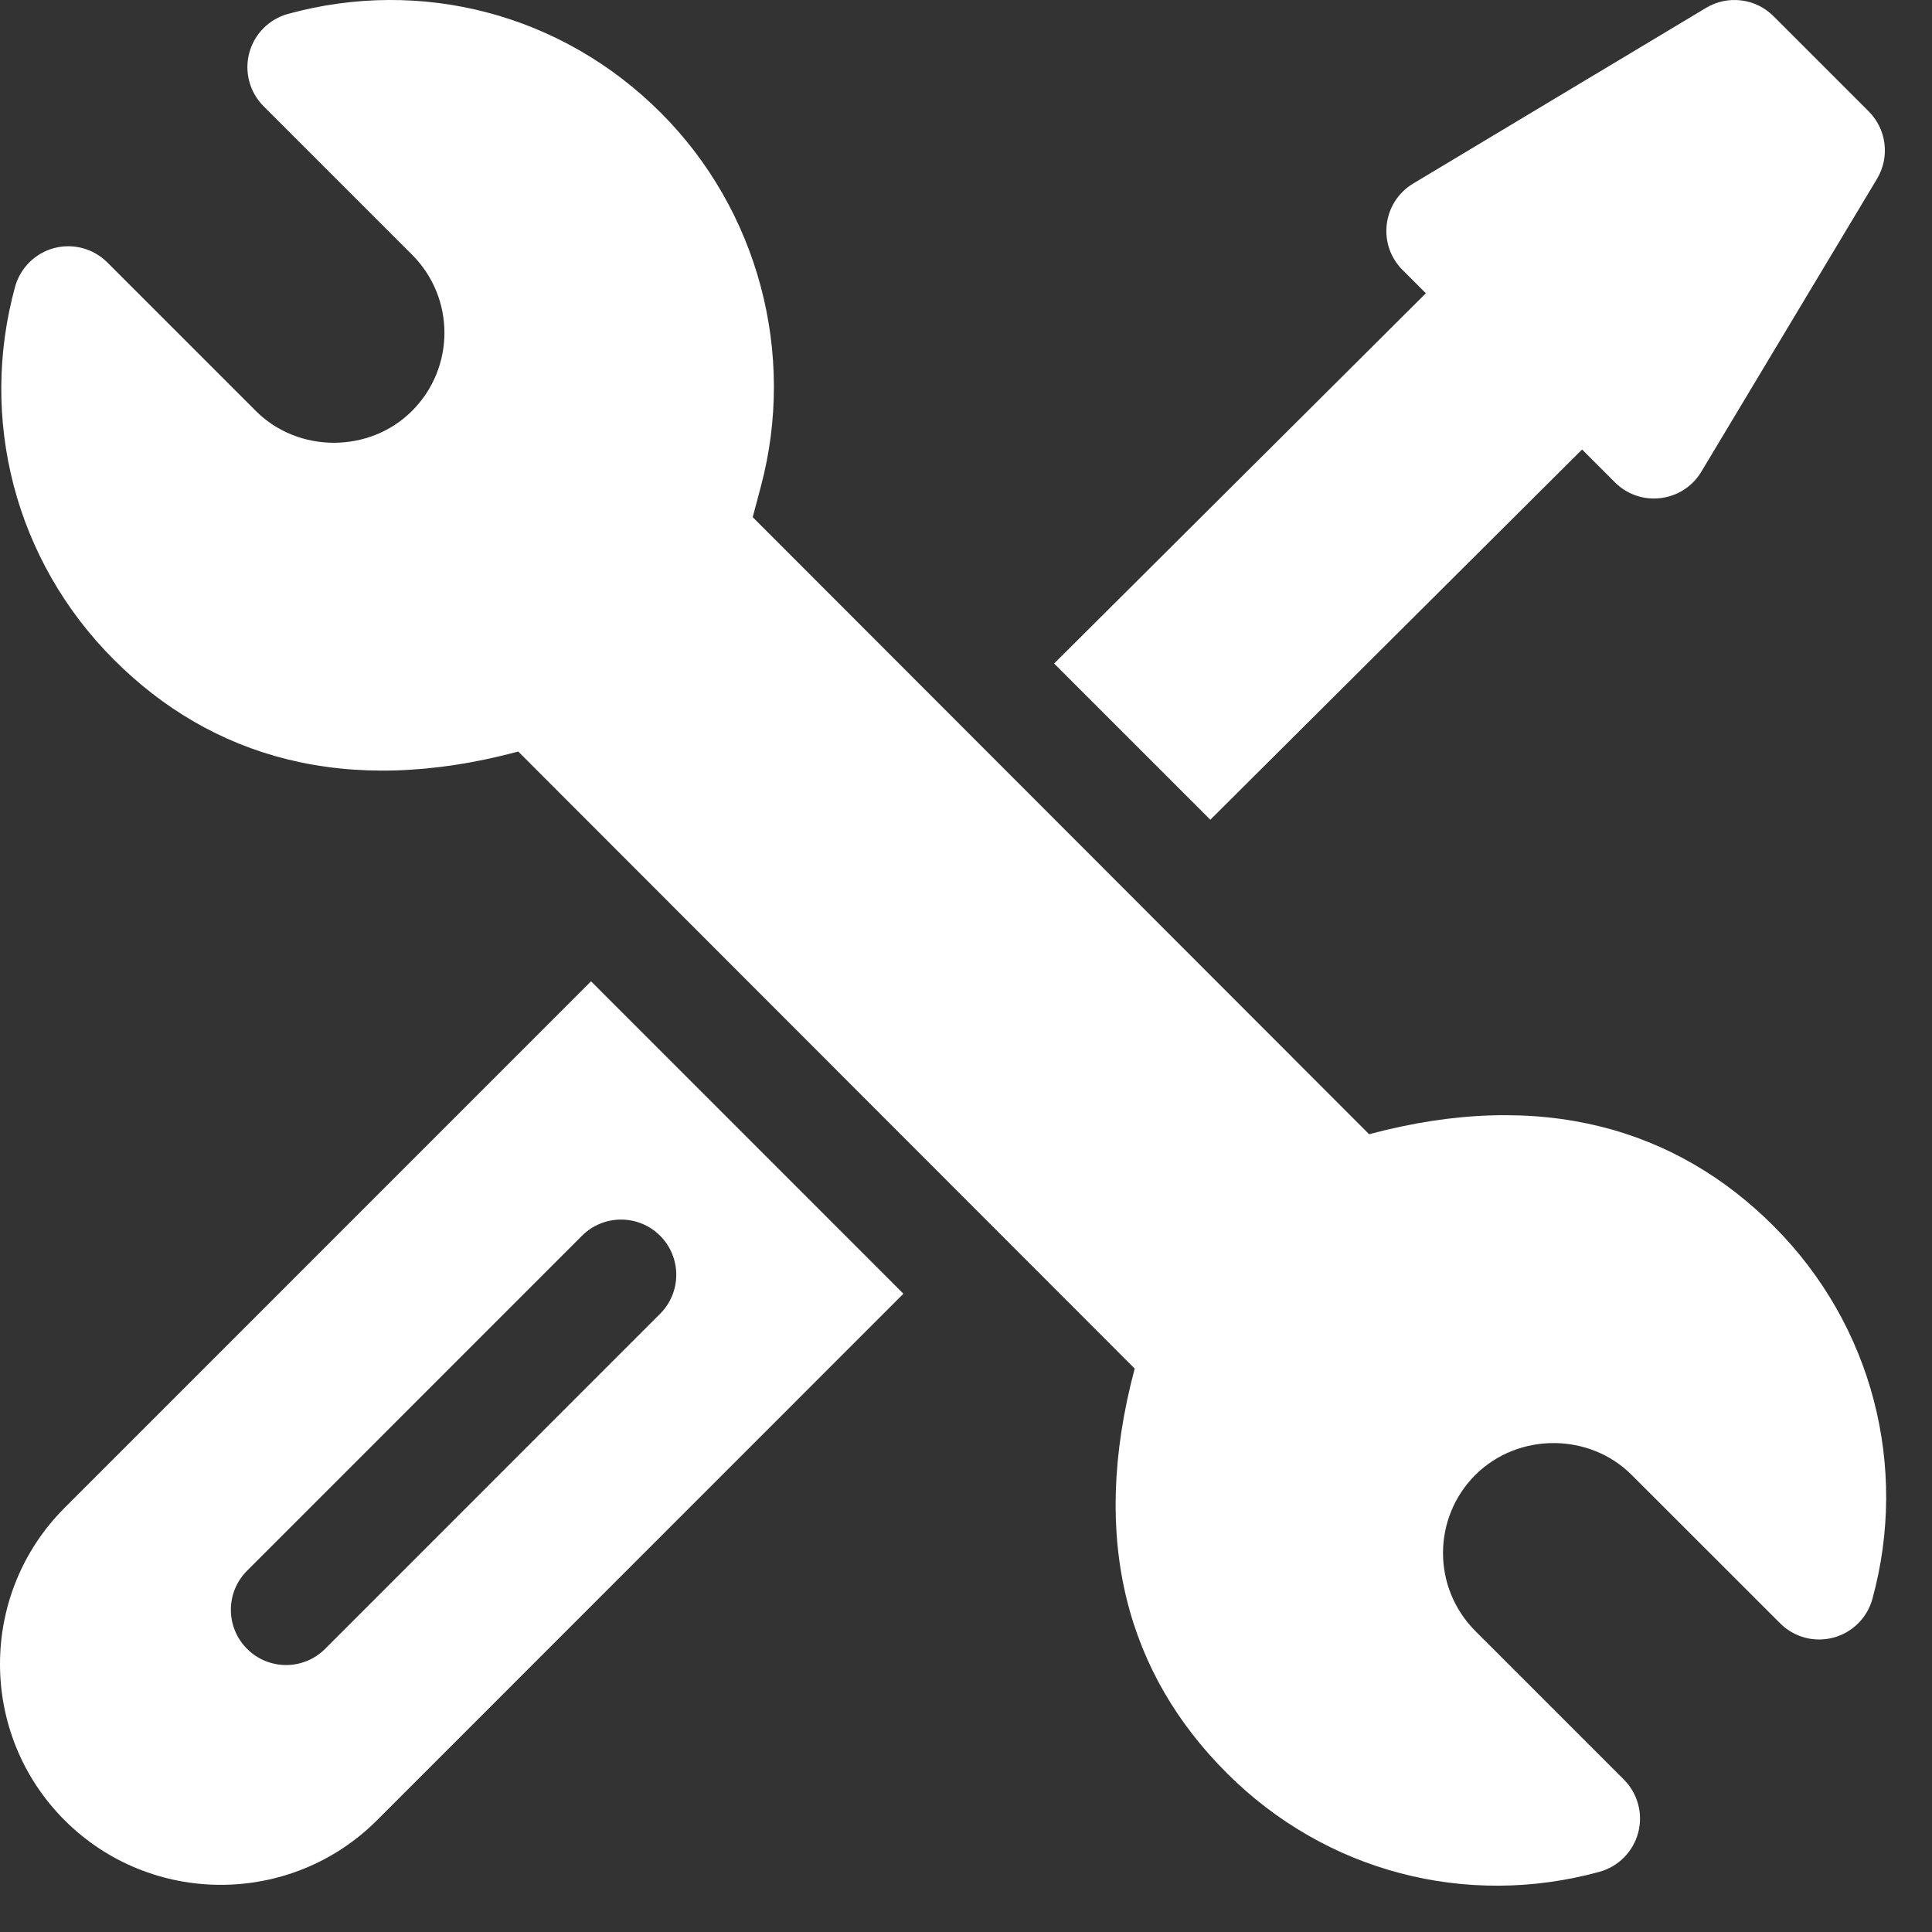
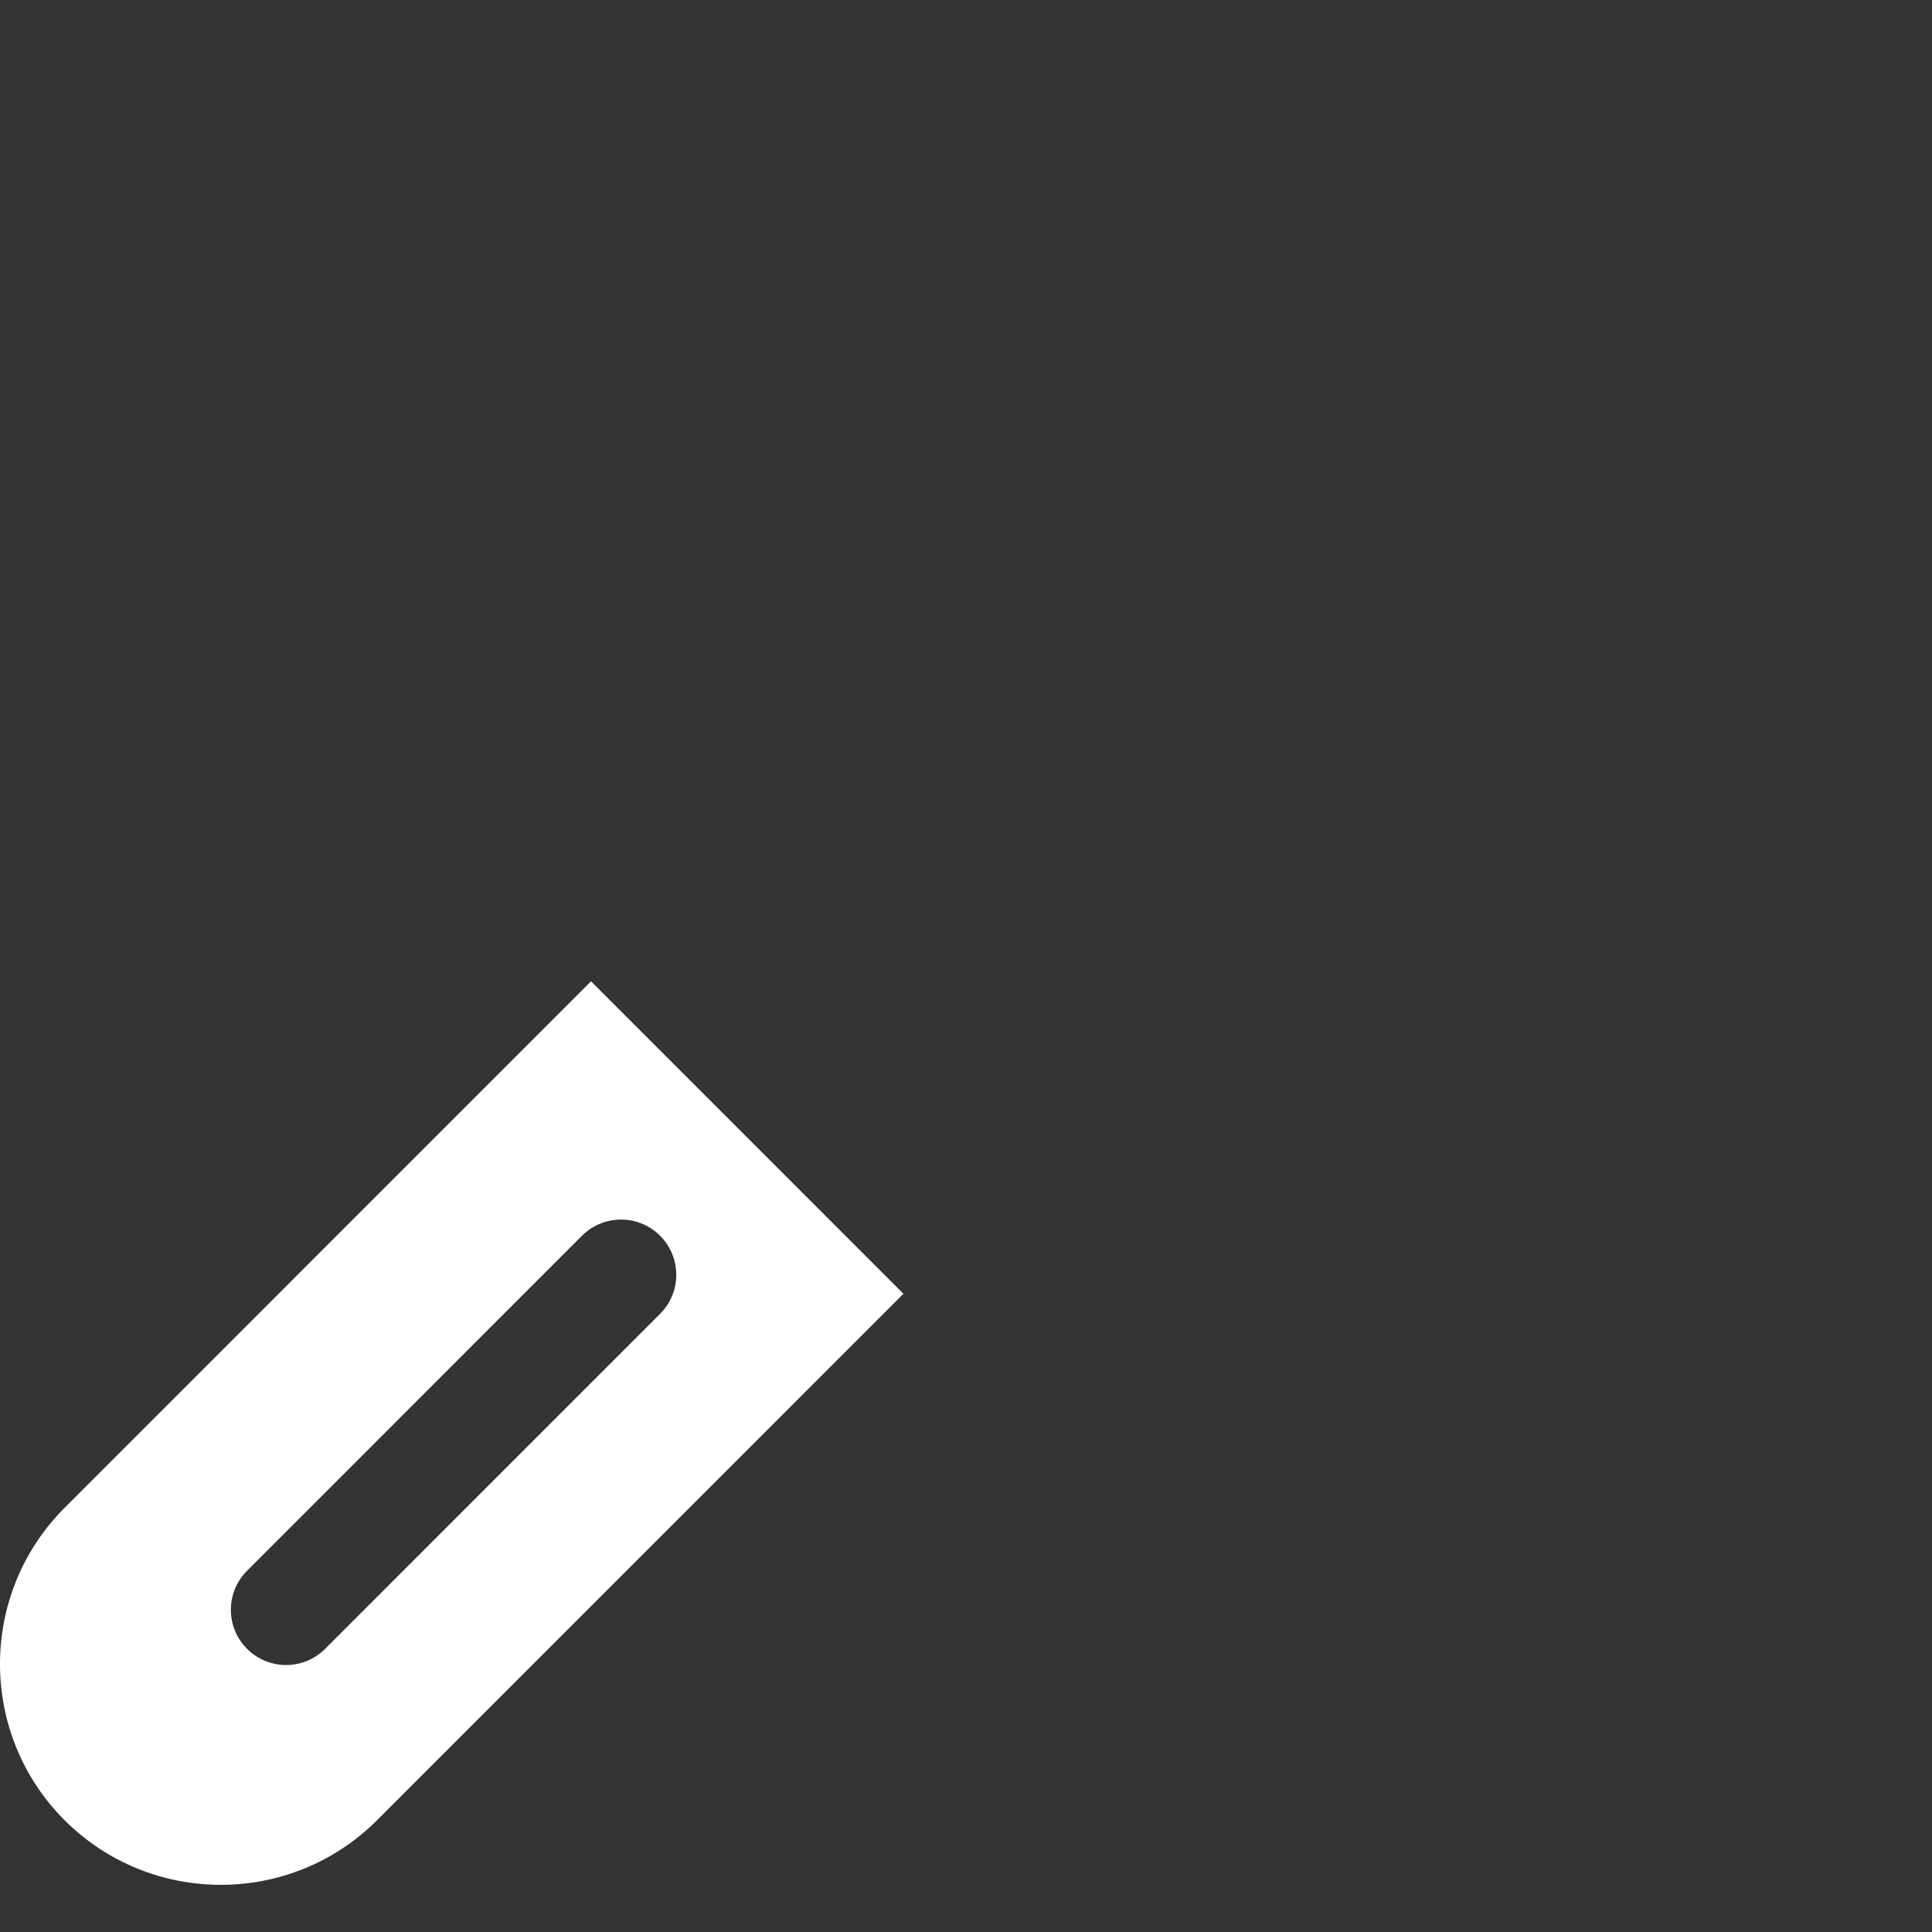
<svg xmlns="http://www.w3.org/2000/svg" width="41" height="41" viewBox="0 0 41 41" fill="none">
  <rect x="0" y="0" width="41" height="41" fill="#333333" stroke="none" />
-   <path d="M37.639 26.019C35.58 23.959 32.724 23.087 29.055 24.07L15.974 10.975L16.147 10.322C16.901 7.495 16.087 4.456 14.023 2.393C11.923 0.291 8.936 -0.481 6.112 0.295C5.709 0.406 5.396 0.722 5.289 1.126C5.182 1.53 5.299 1.959 5.594 2.255L8.744 5.404C9.665 6.327 9.656 7.806 8.746 8.718C7.844 9.623 6.327 9.621 5.428 8.72L2.278 5.57C1.983 5.274 1.552 5.158 1.148 5.265C0.744 5.373 0.429 5.687 0.319 6.09C-0.446 8.883 0.307 11.888 2.417 13.999C4.475 16.058 7.328 16.934 10.998 15.949L24.08 29.043C23.104 32.71 23.946 35.539 26.032 37.625C28.136 39.73 31.123 40.496 33.942 39.723C34.345 39.612 34.658 39.296 34.765 38.892C34.872 38.488 34.755 38.059 34.459 37.763L31.31 34.614C30.39 33.691 30.399 32.213 31.308 31.301C32.222 30.392 33.735 30.406 34.626 31.3L37.777 34.449C38.072 34.745 38.502 34.861 38.906 34.753C39.31 34.646 39.626 34.332 39.736 33.929C40.5 31.136 39.748 28.13 37.639 26.019Z" fill="white" />
  <path d="M12.543 20.825L1.371 31.998C-0.457 33.827 -0.457 36.8 1.371 38.628C3.199 40.456 6.173 40.456 8.001 38.628L19.172 27.455L12.543 20.825ZM6.9 34.991C6.442 35.449 5.7 35.449 5.243 34.991C4.785 34.533 4.785 33.791 5.243 33.334L12.351 26.224C12.809 25.767 13.55 25.767 14.008 26.224C14.466 26.682 14.466 27.424 14.008 27.881L6.9 34.991Z" fill="white" />
-   <path d="M39.657 2.364L37.636 0.343C37.256 -0.037 36.666 -0.11 36.205 0.167L29.99 3.895C29.336 4.288 29.225 5.19 29.764 5.729L30.259 6.224L22.37 14.081L25.685 17.396L33.574 9.539L34.271 10.236C34.81 10.775 35.712 10.664 36.105 10.01L39.833 3.795C40.11 3.334 40.037 2.744 39.657 2.364Z" fill="white" />
</svg>